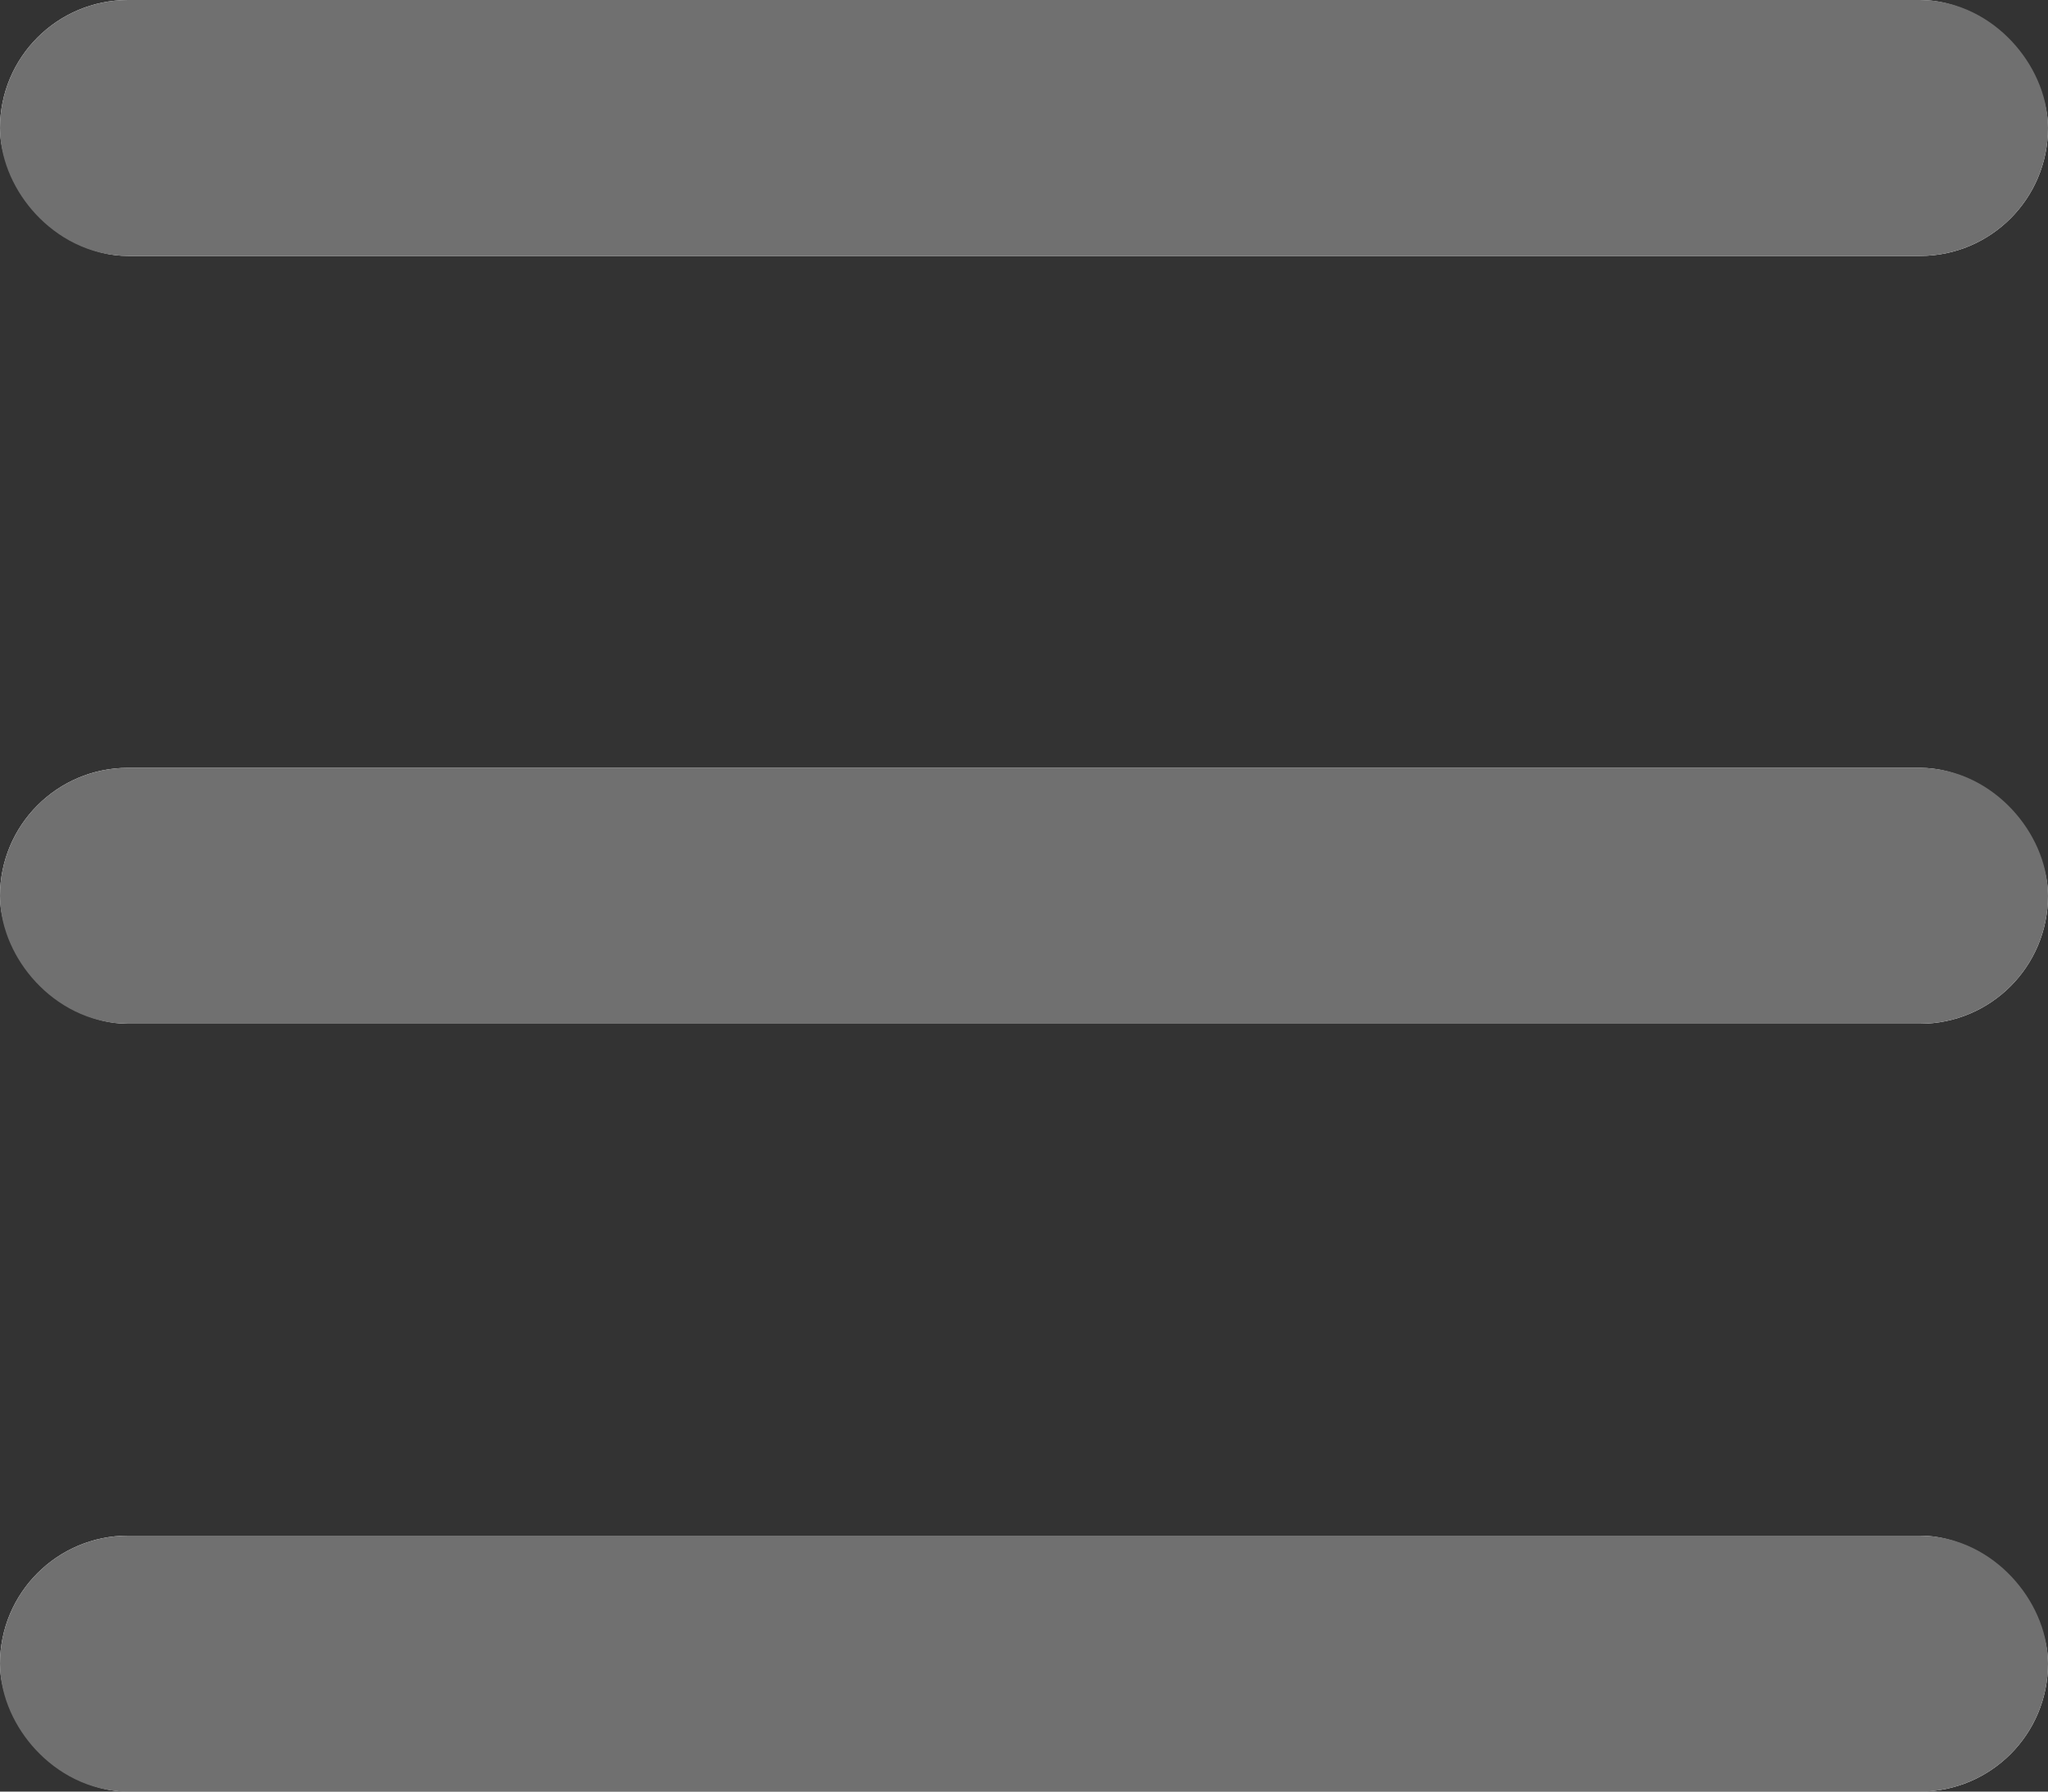
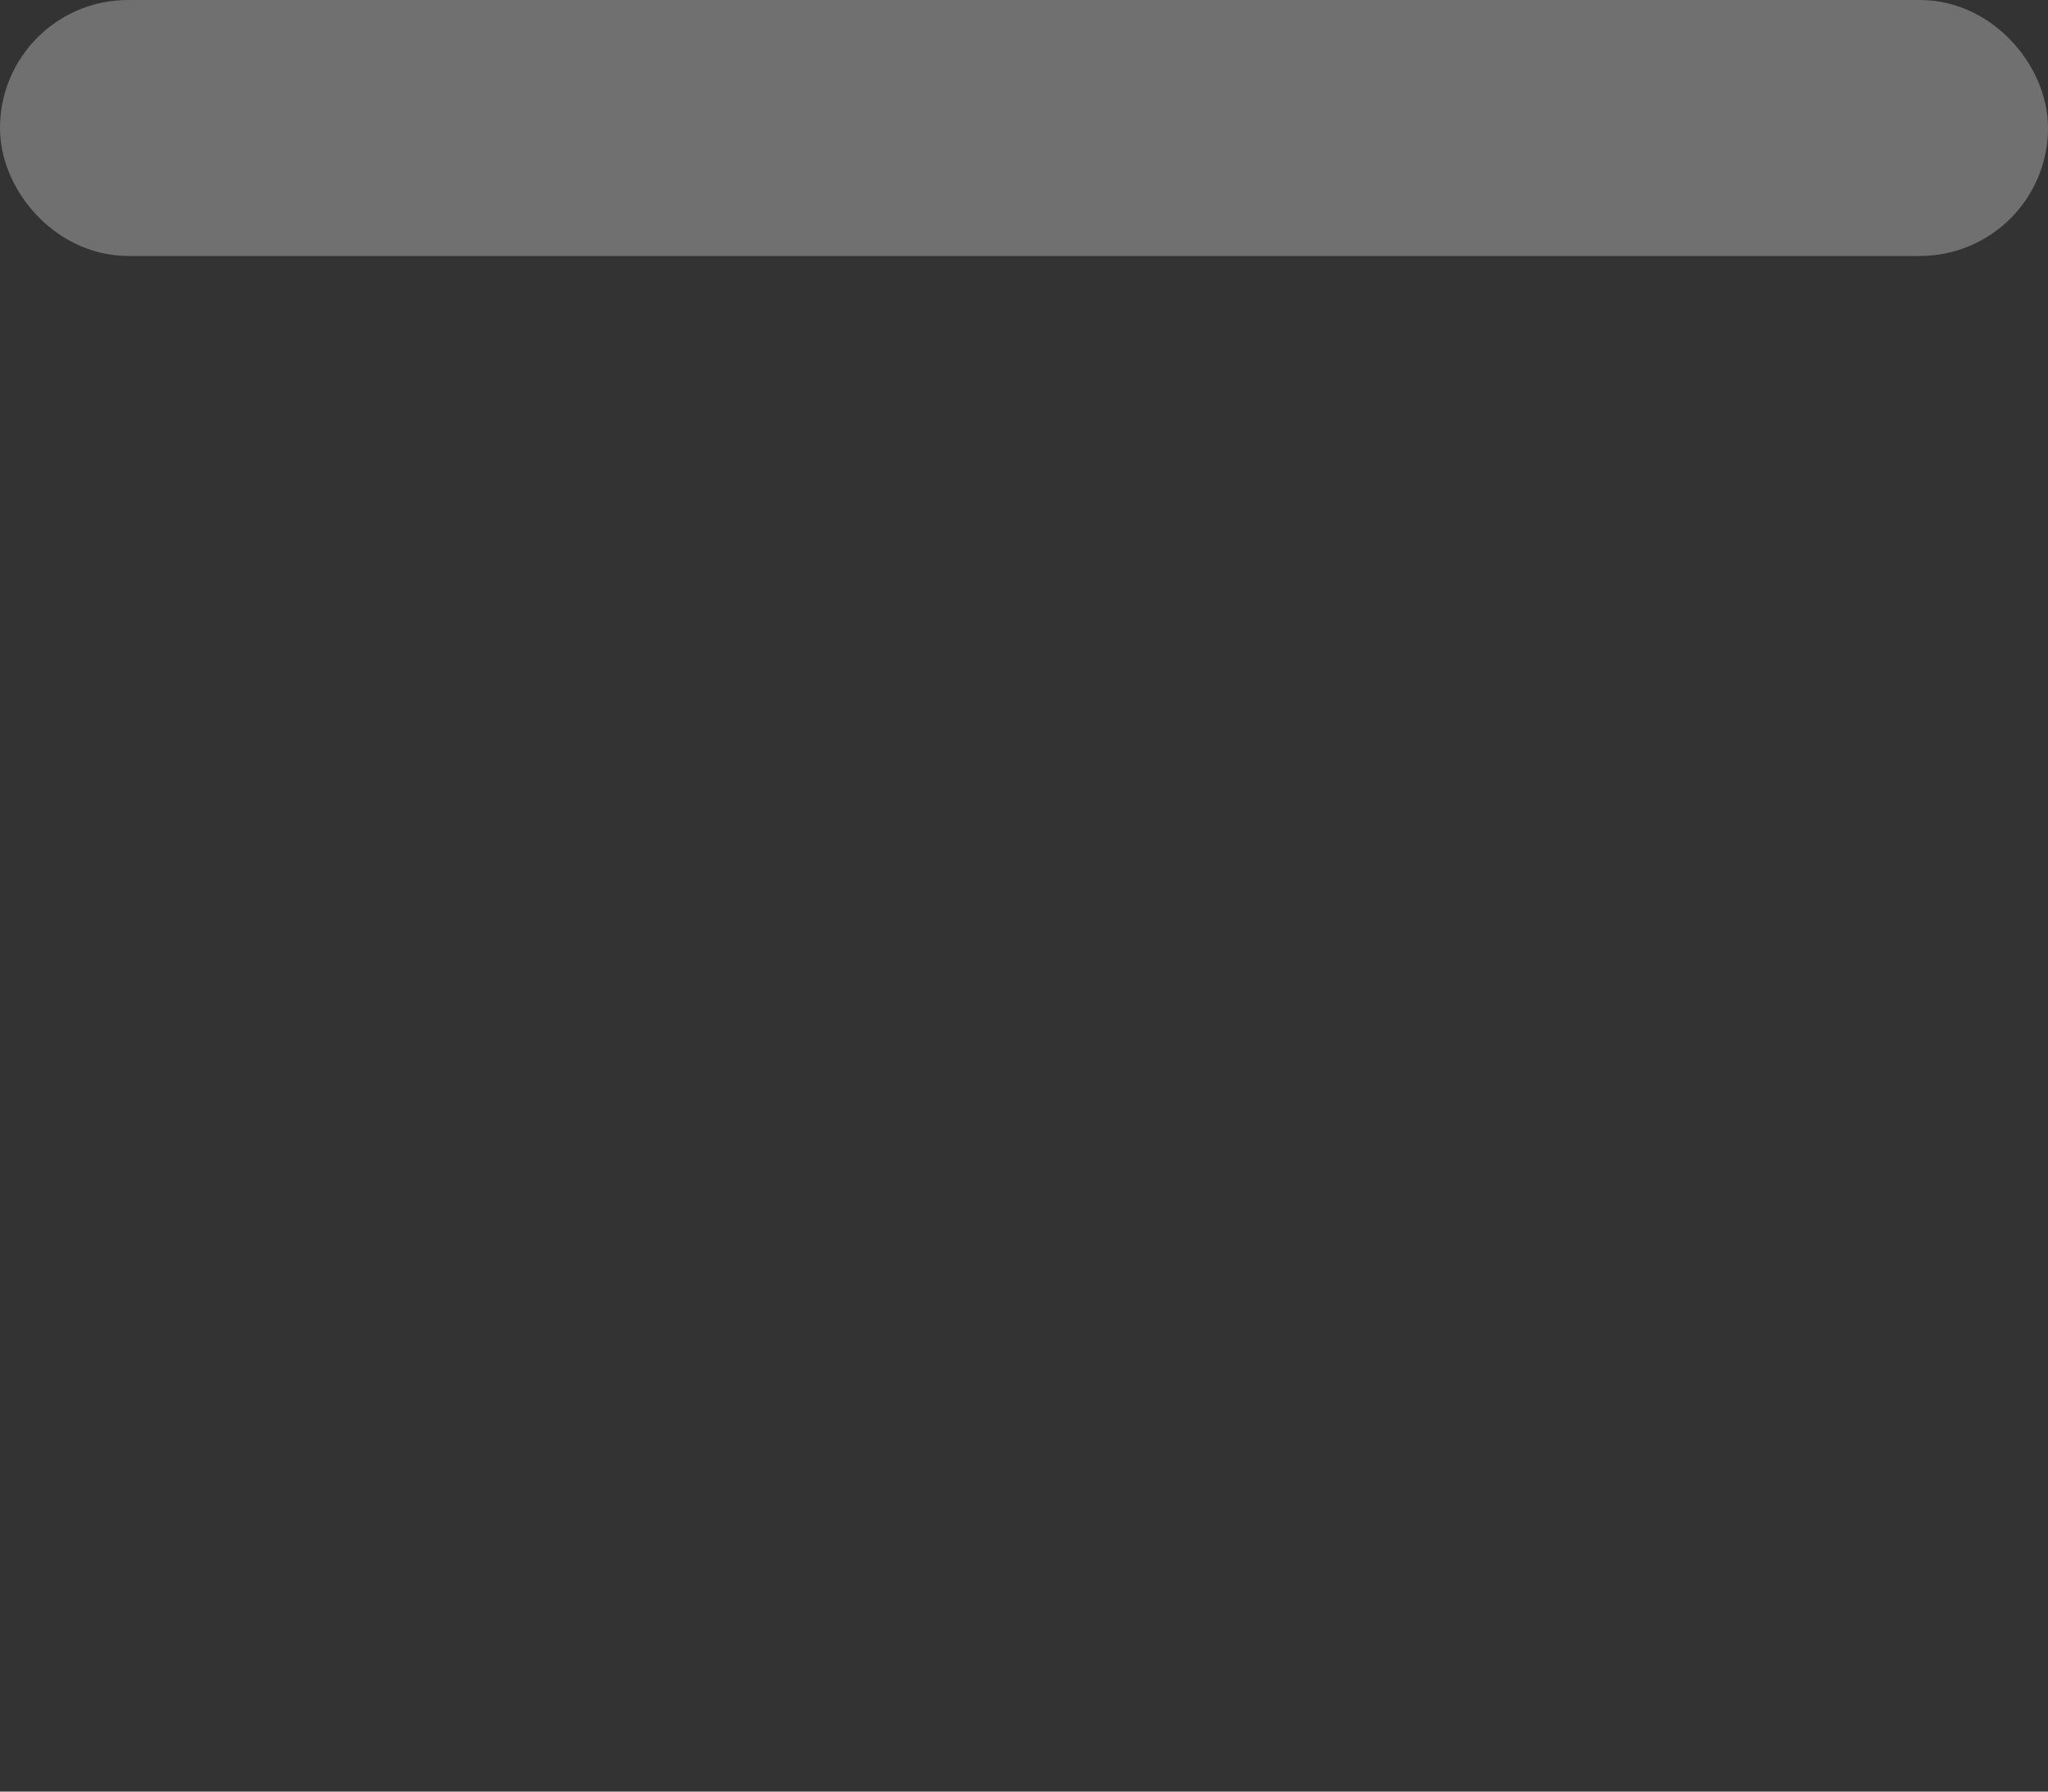
<svg xmlns="http://www.w3.org/2000/svg" width="16" height="14" viewBox="0 0 16 14">
  <rect x="0" y="0" width="16" height="14" fill="#333333" stroke="none" />
  <g id="グループ_12045" data-name="グループ 12045" transform="translate(-15 -43)">
    <g id="長方形_2398" data-name="長方形 2398" transform="translate(15 43)" fill="#fff" stroke="#707070" stroke-width="1">
-       <rect width="16" height="2" rx="1" stroke="none" />
      <rect x="0.5" y="0.5" width="15" height="1" rx="0.5" fill="none" />
    </g>
    <g id="長方形_2399" data-name="長方形 2399" transform="translate(15 49)" fill="#fff" stroke="#707070" stroke-width="1">
-       <rect width="16" height="2" rx="1" stroke="none" />
-       <rect x="0.5" y="0.5" width="15" height="1" rx="0.5" fill="none" />
-     </g>
+       </g>
    <g id="長方形_2400" data-name="長方形 2400" transform="translate(15 55)" fill="#fff" stroke="#707070" stroke-width="1">
-       <rect width="16" height="2" rx="1" stroke="none" />
-       <rect x="0.5" y="0.5" width="15" height="1" rx="0.5" fill="none" />
-     </g>
+       </g>
  </g>
</svg>